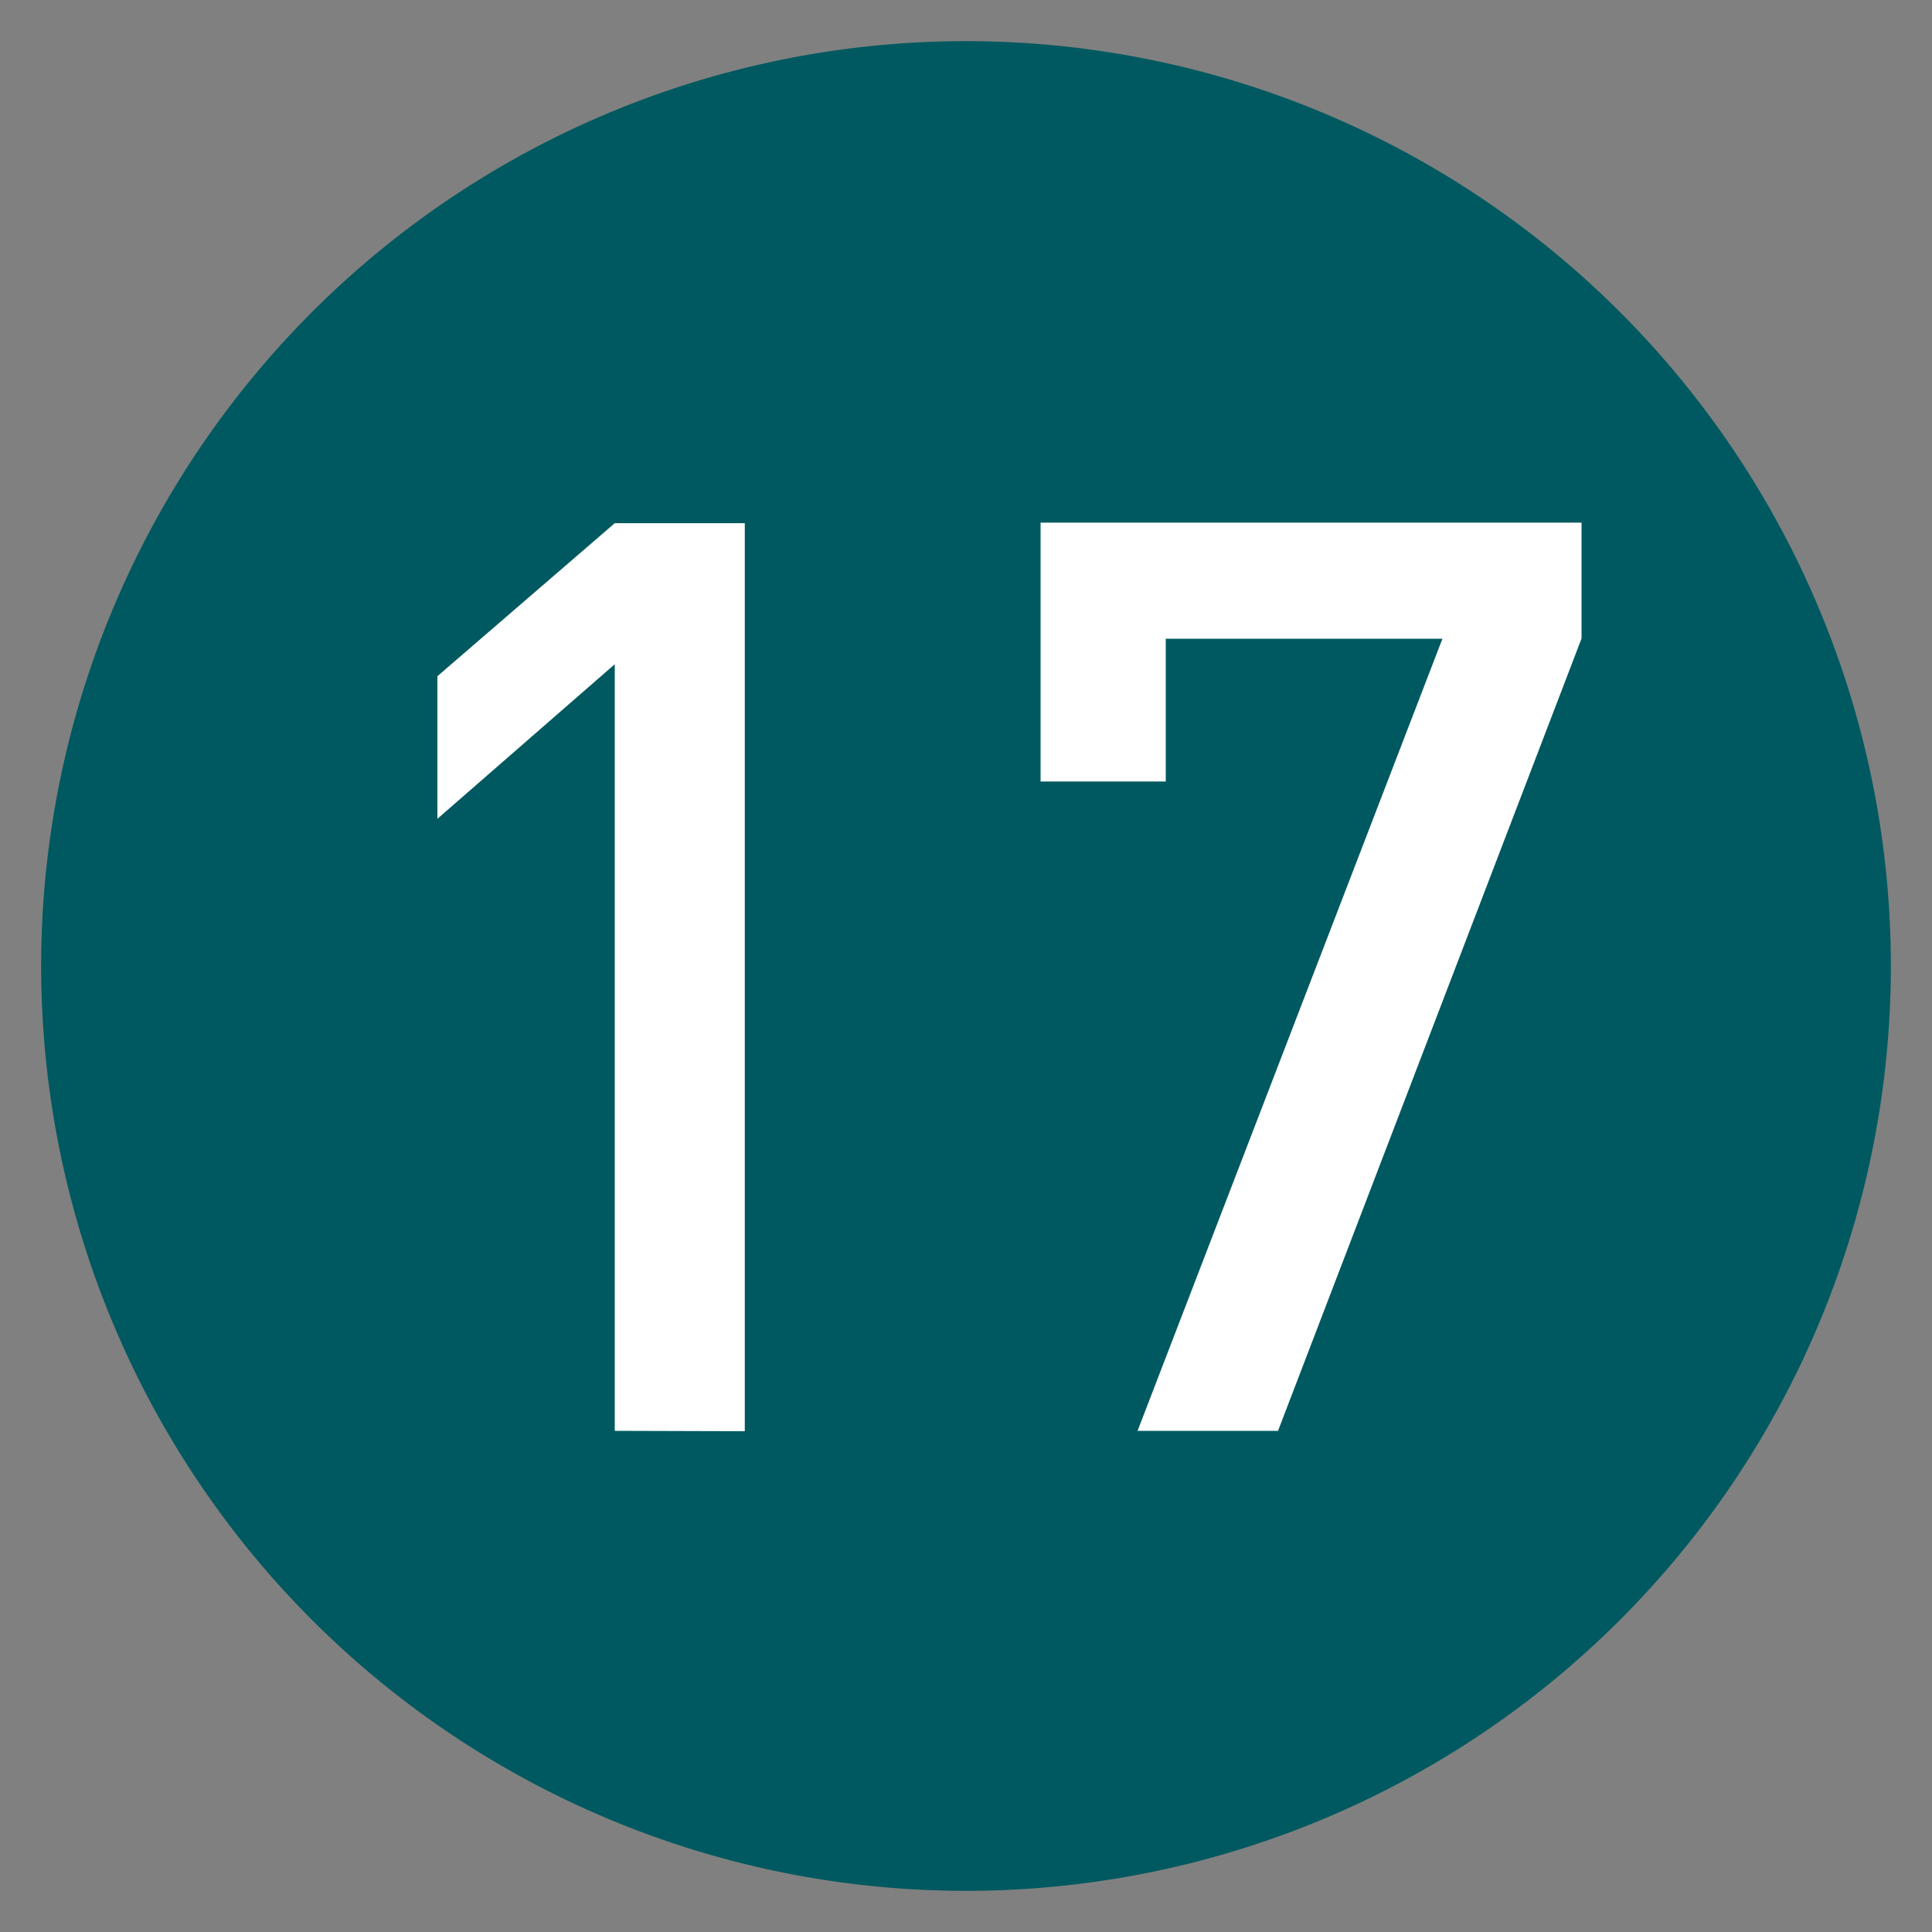
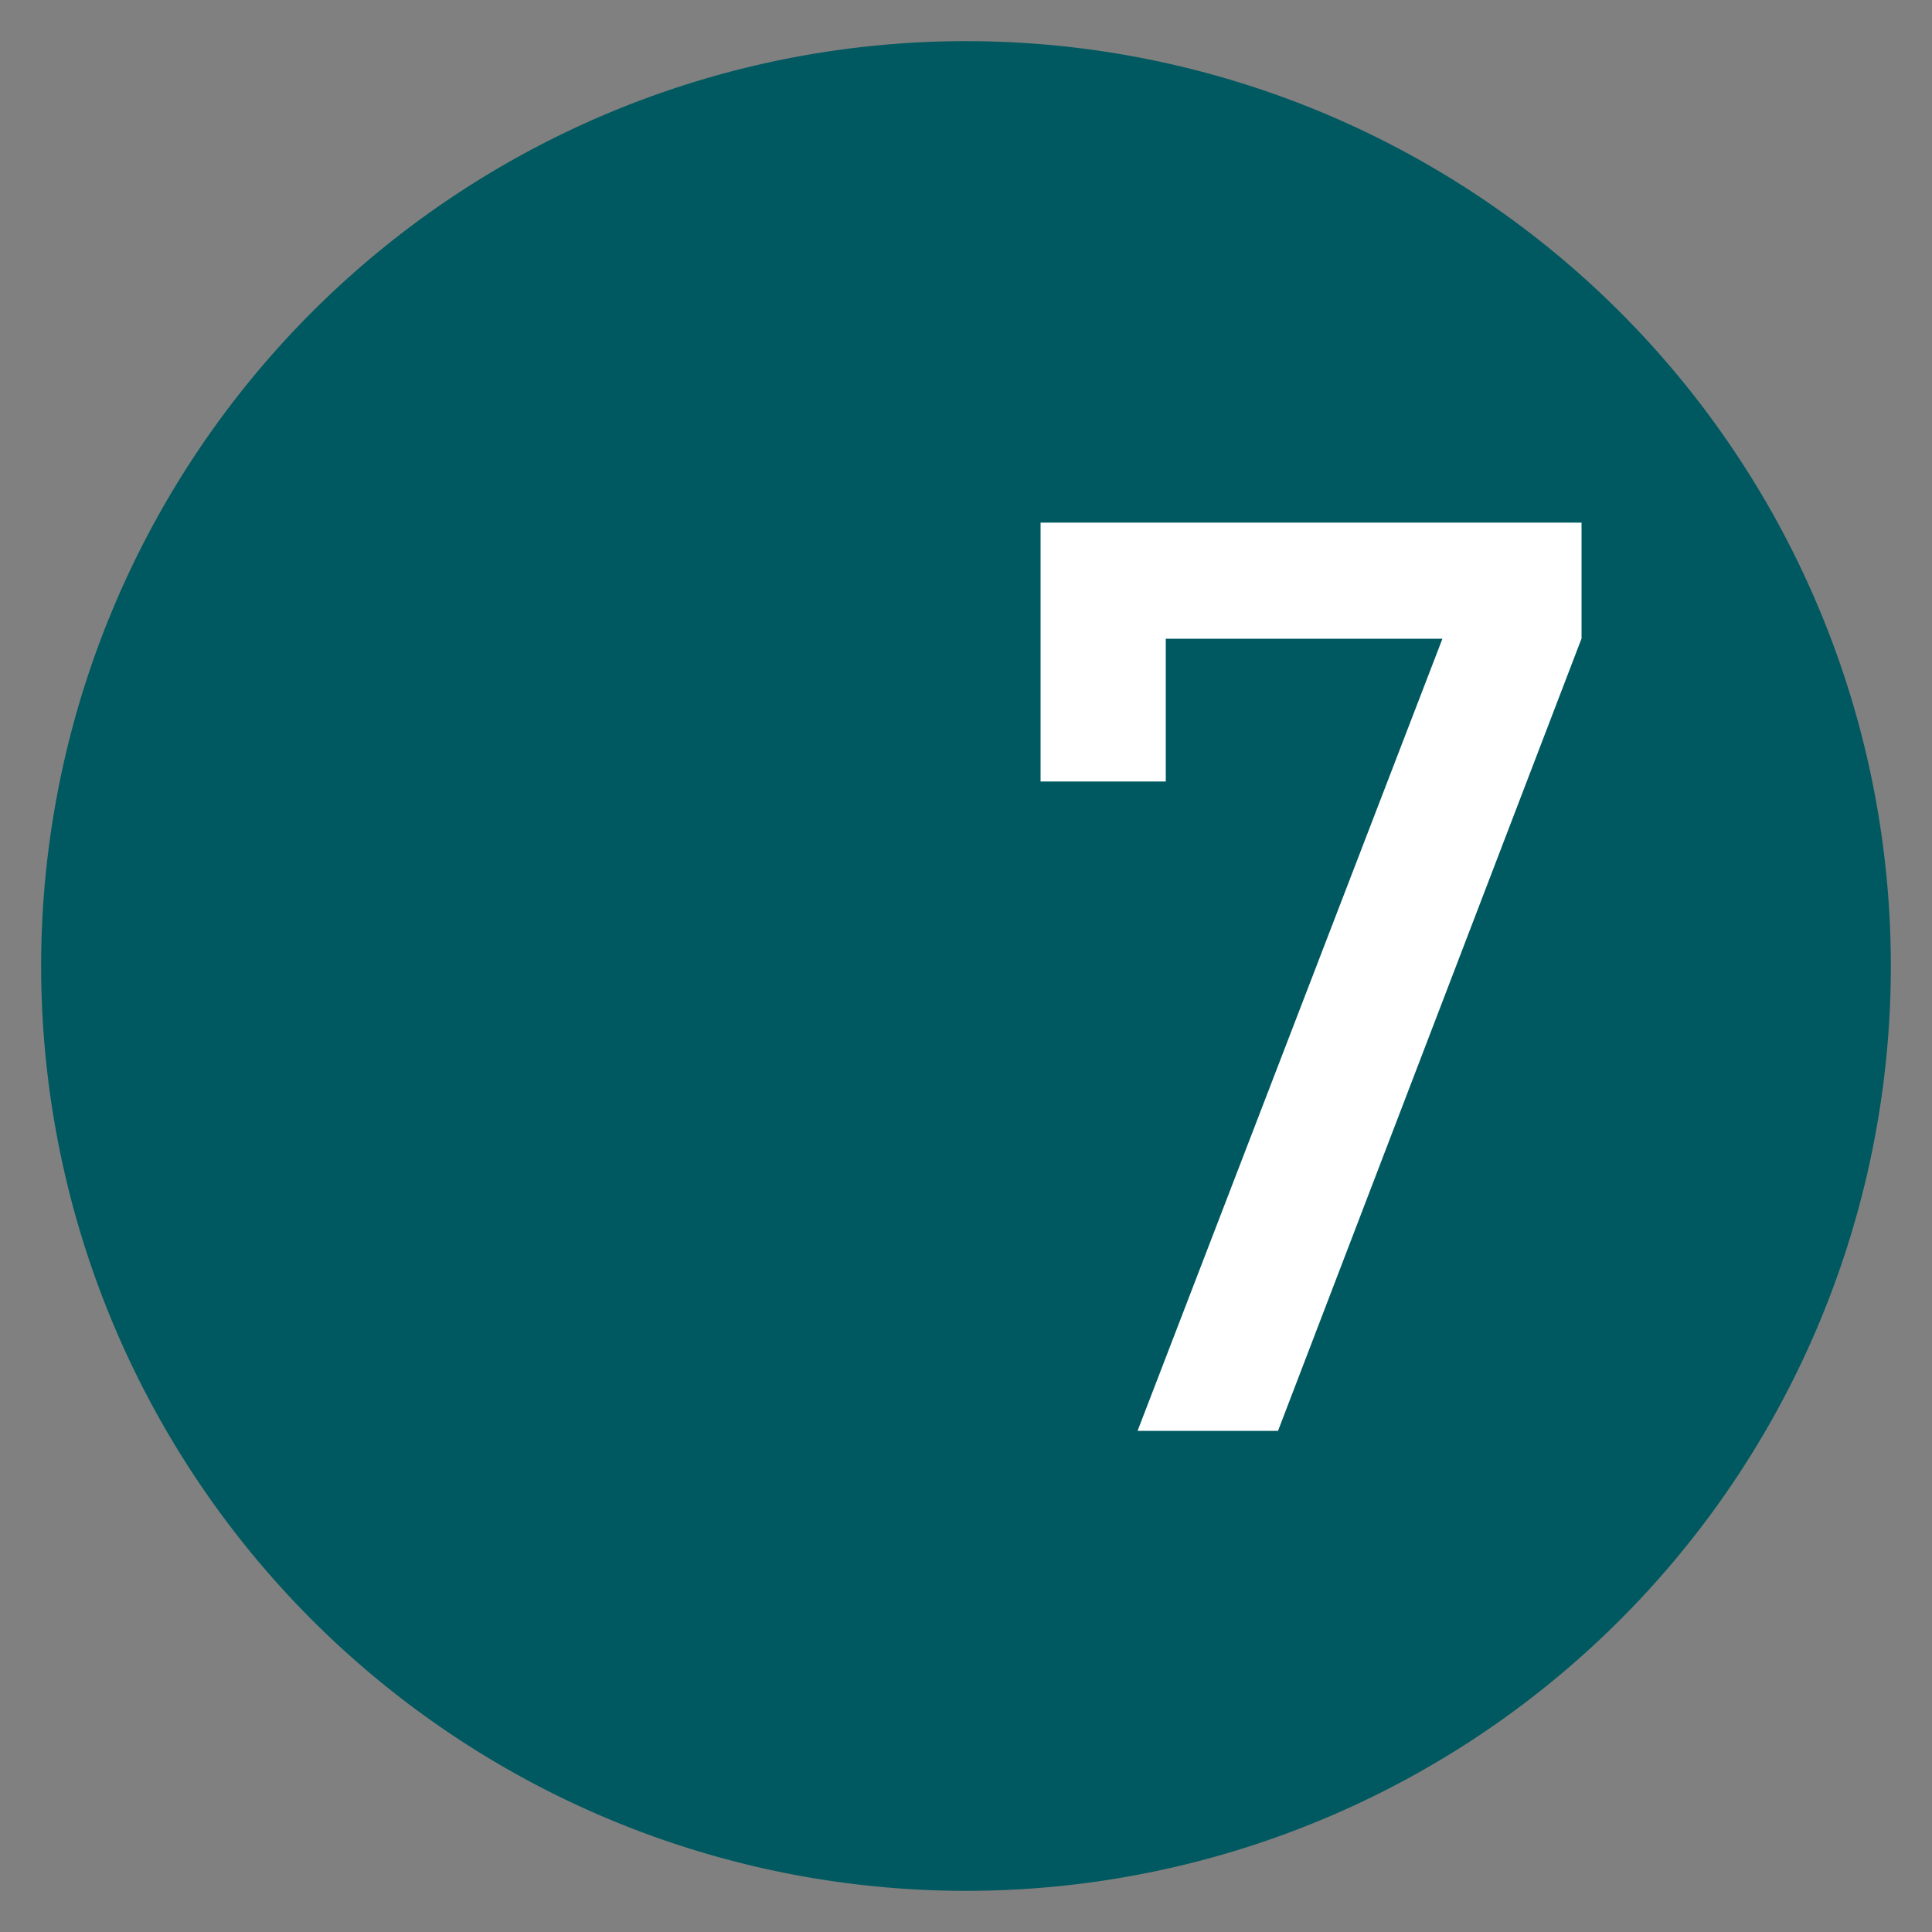
<svg xmlns="http://www.w3.org/2000/svg" viewBox="0 0 100 100">
  <rect x="0" y="0" width="100" height="100" fill="#808080" stroke="none" />
  <path d="M97.87,50A47.87,47.87,0,1,1,50,2.13,47.87,47.87,0,0,1,97.87,50" fill="#005960" />
-   <path d="M31.82,74.06V34.38l-9.18,8V35l9.18-7.92h6.73v47Z" fill="#fff" />
  <path d="M66.15,74.06H58.88l15.78-41H60.34v7.39H53.86V27.05h28v6Z" fill="#fff" />
</svg>